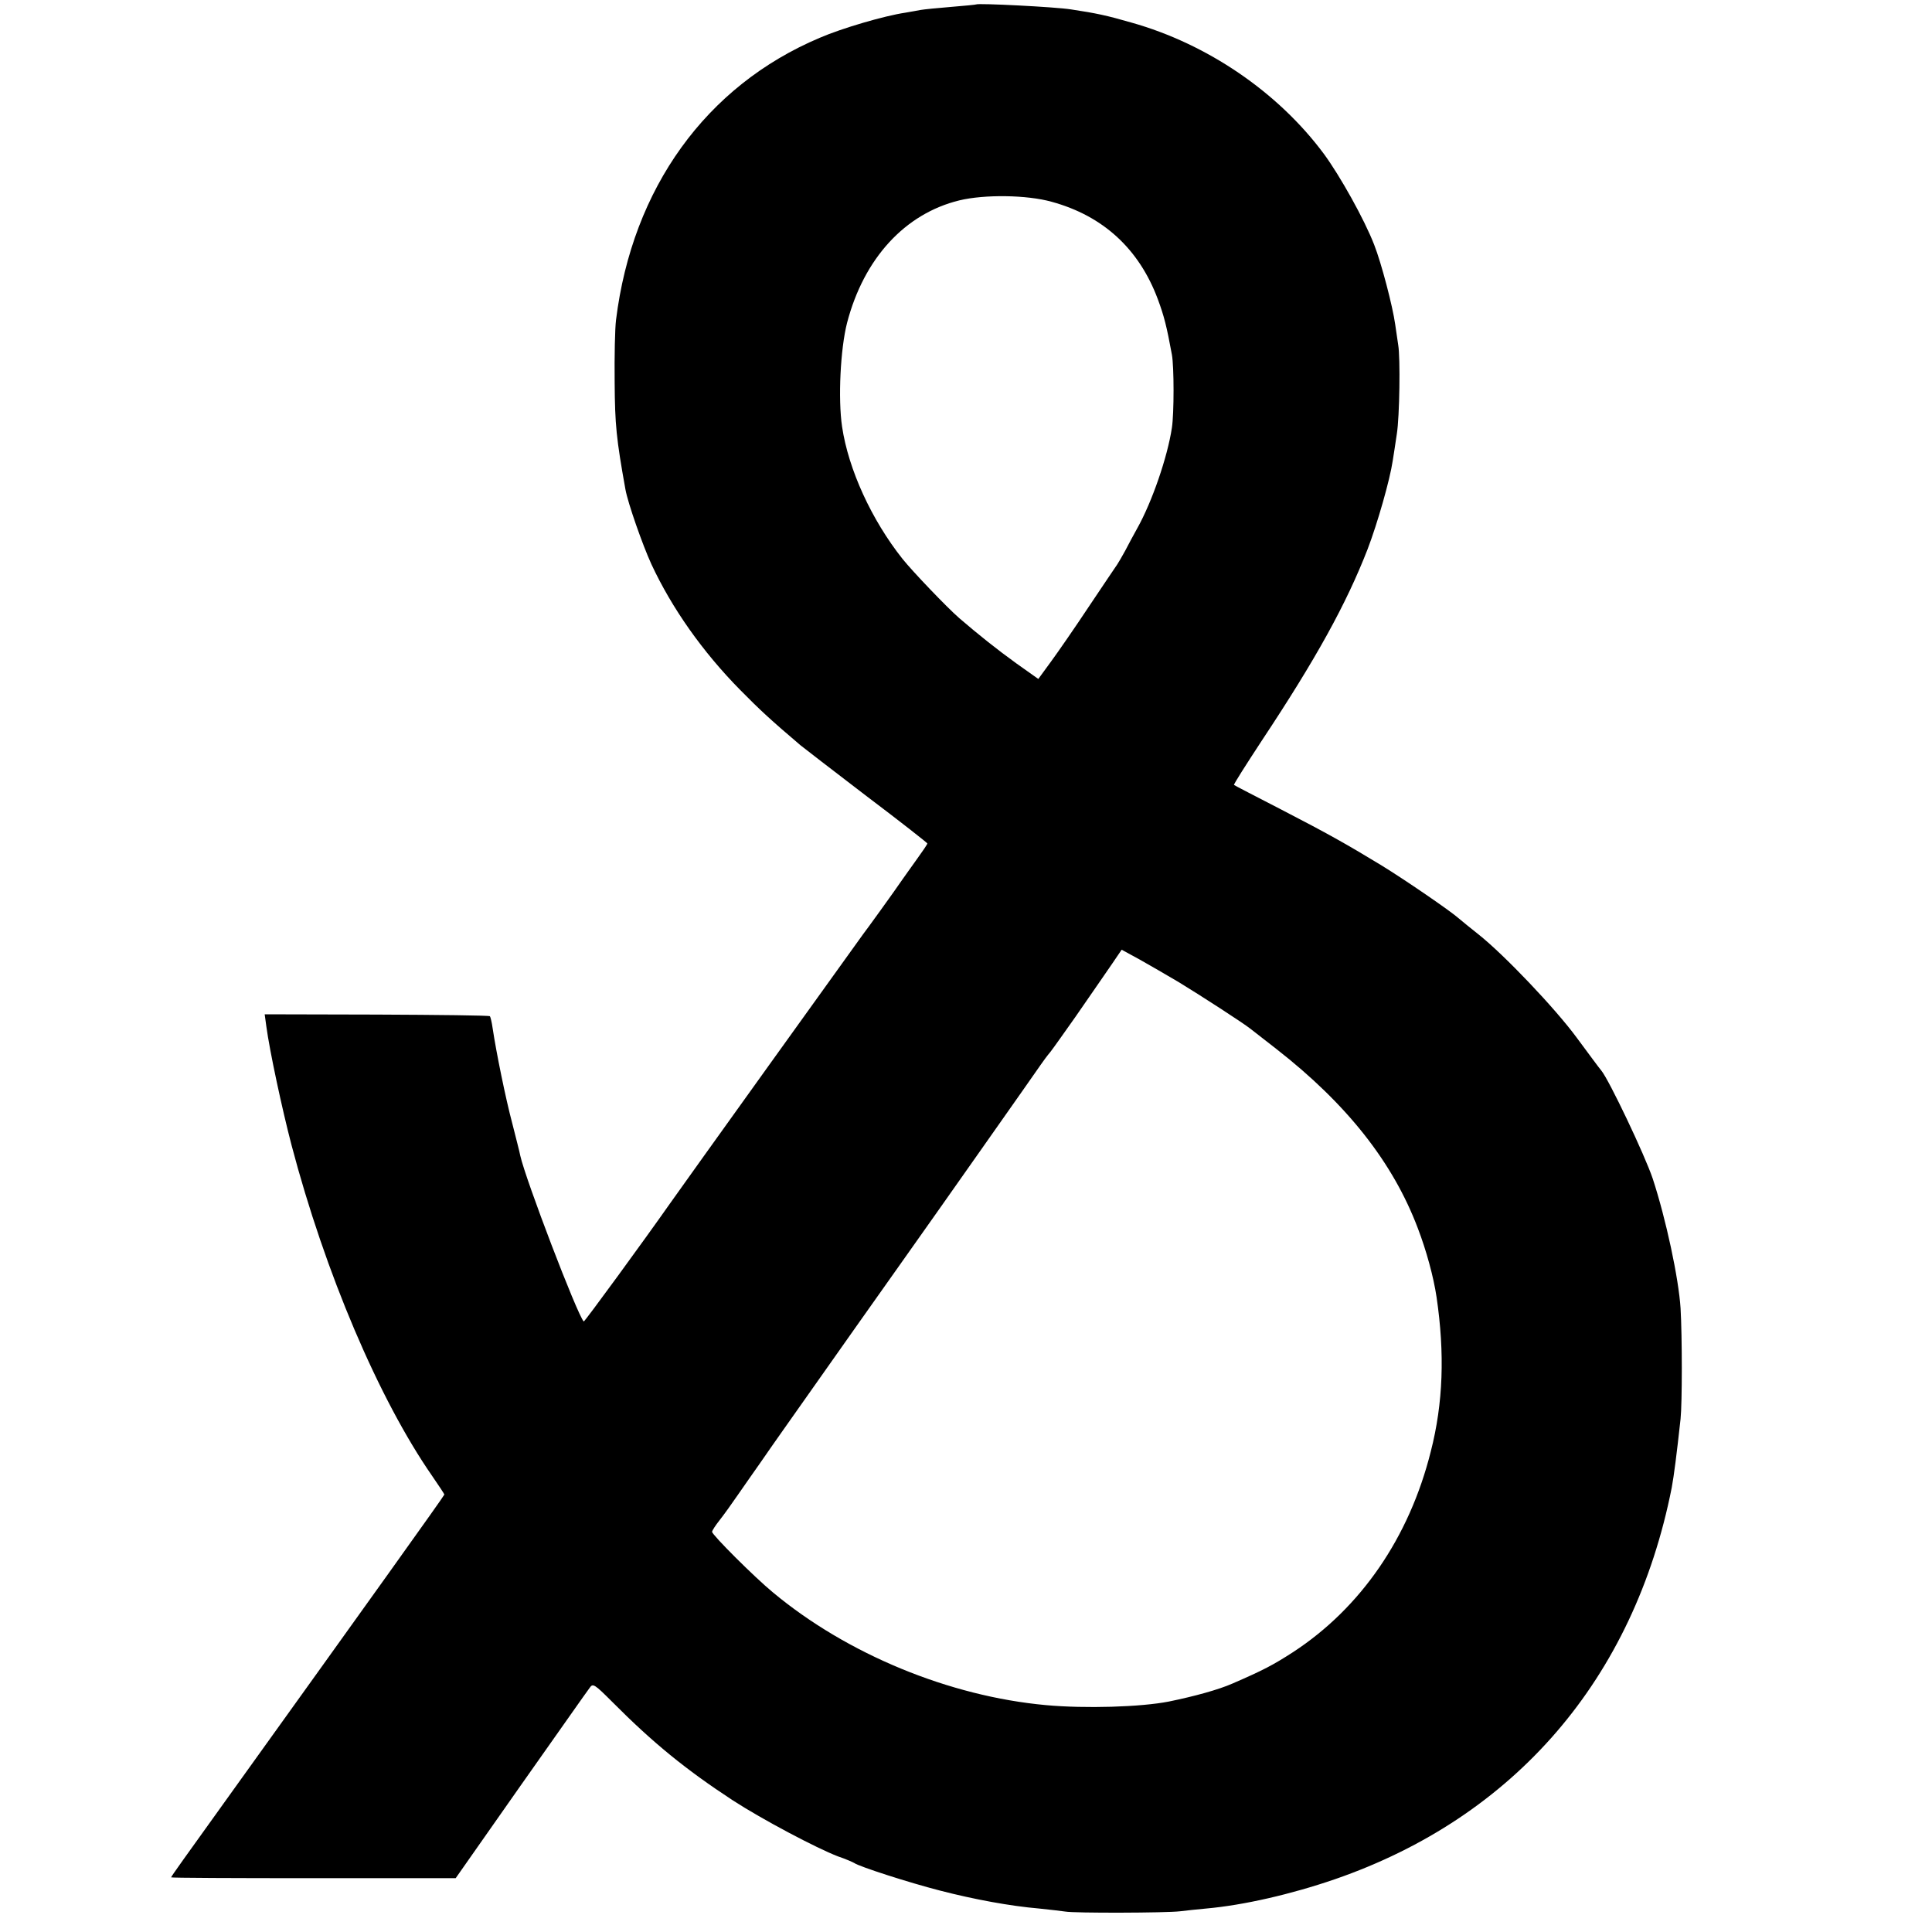
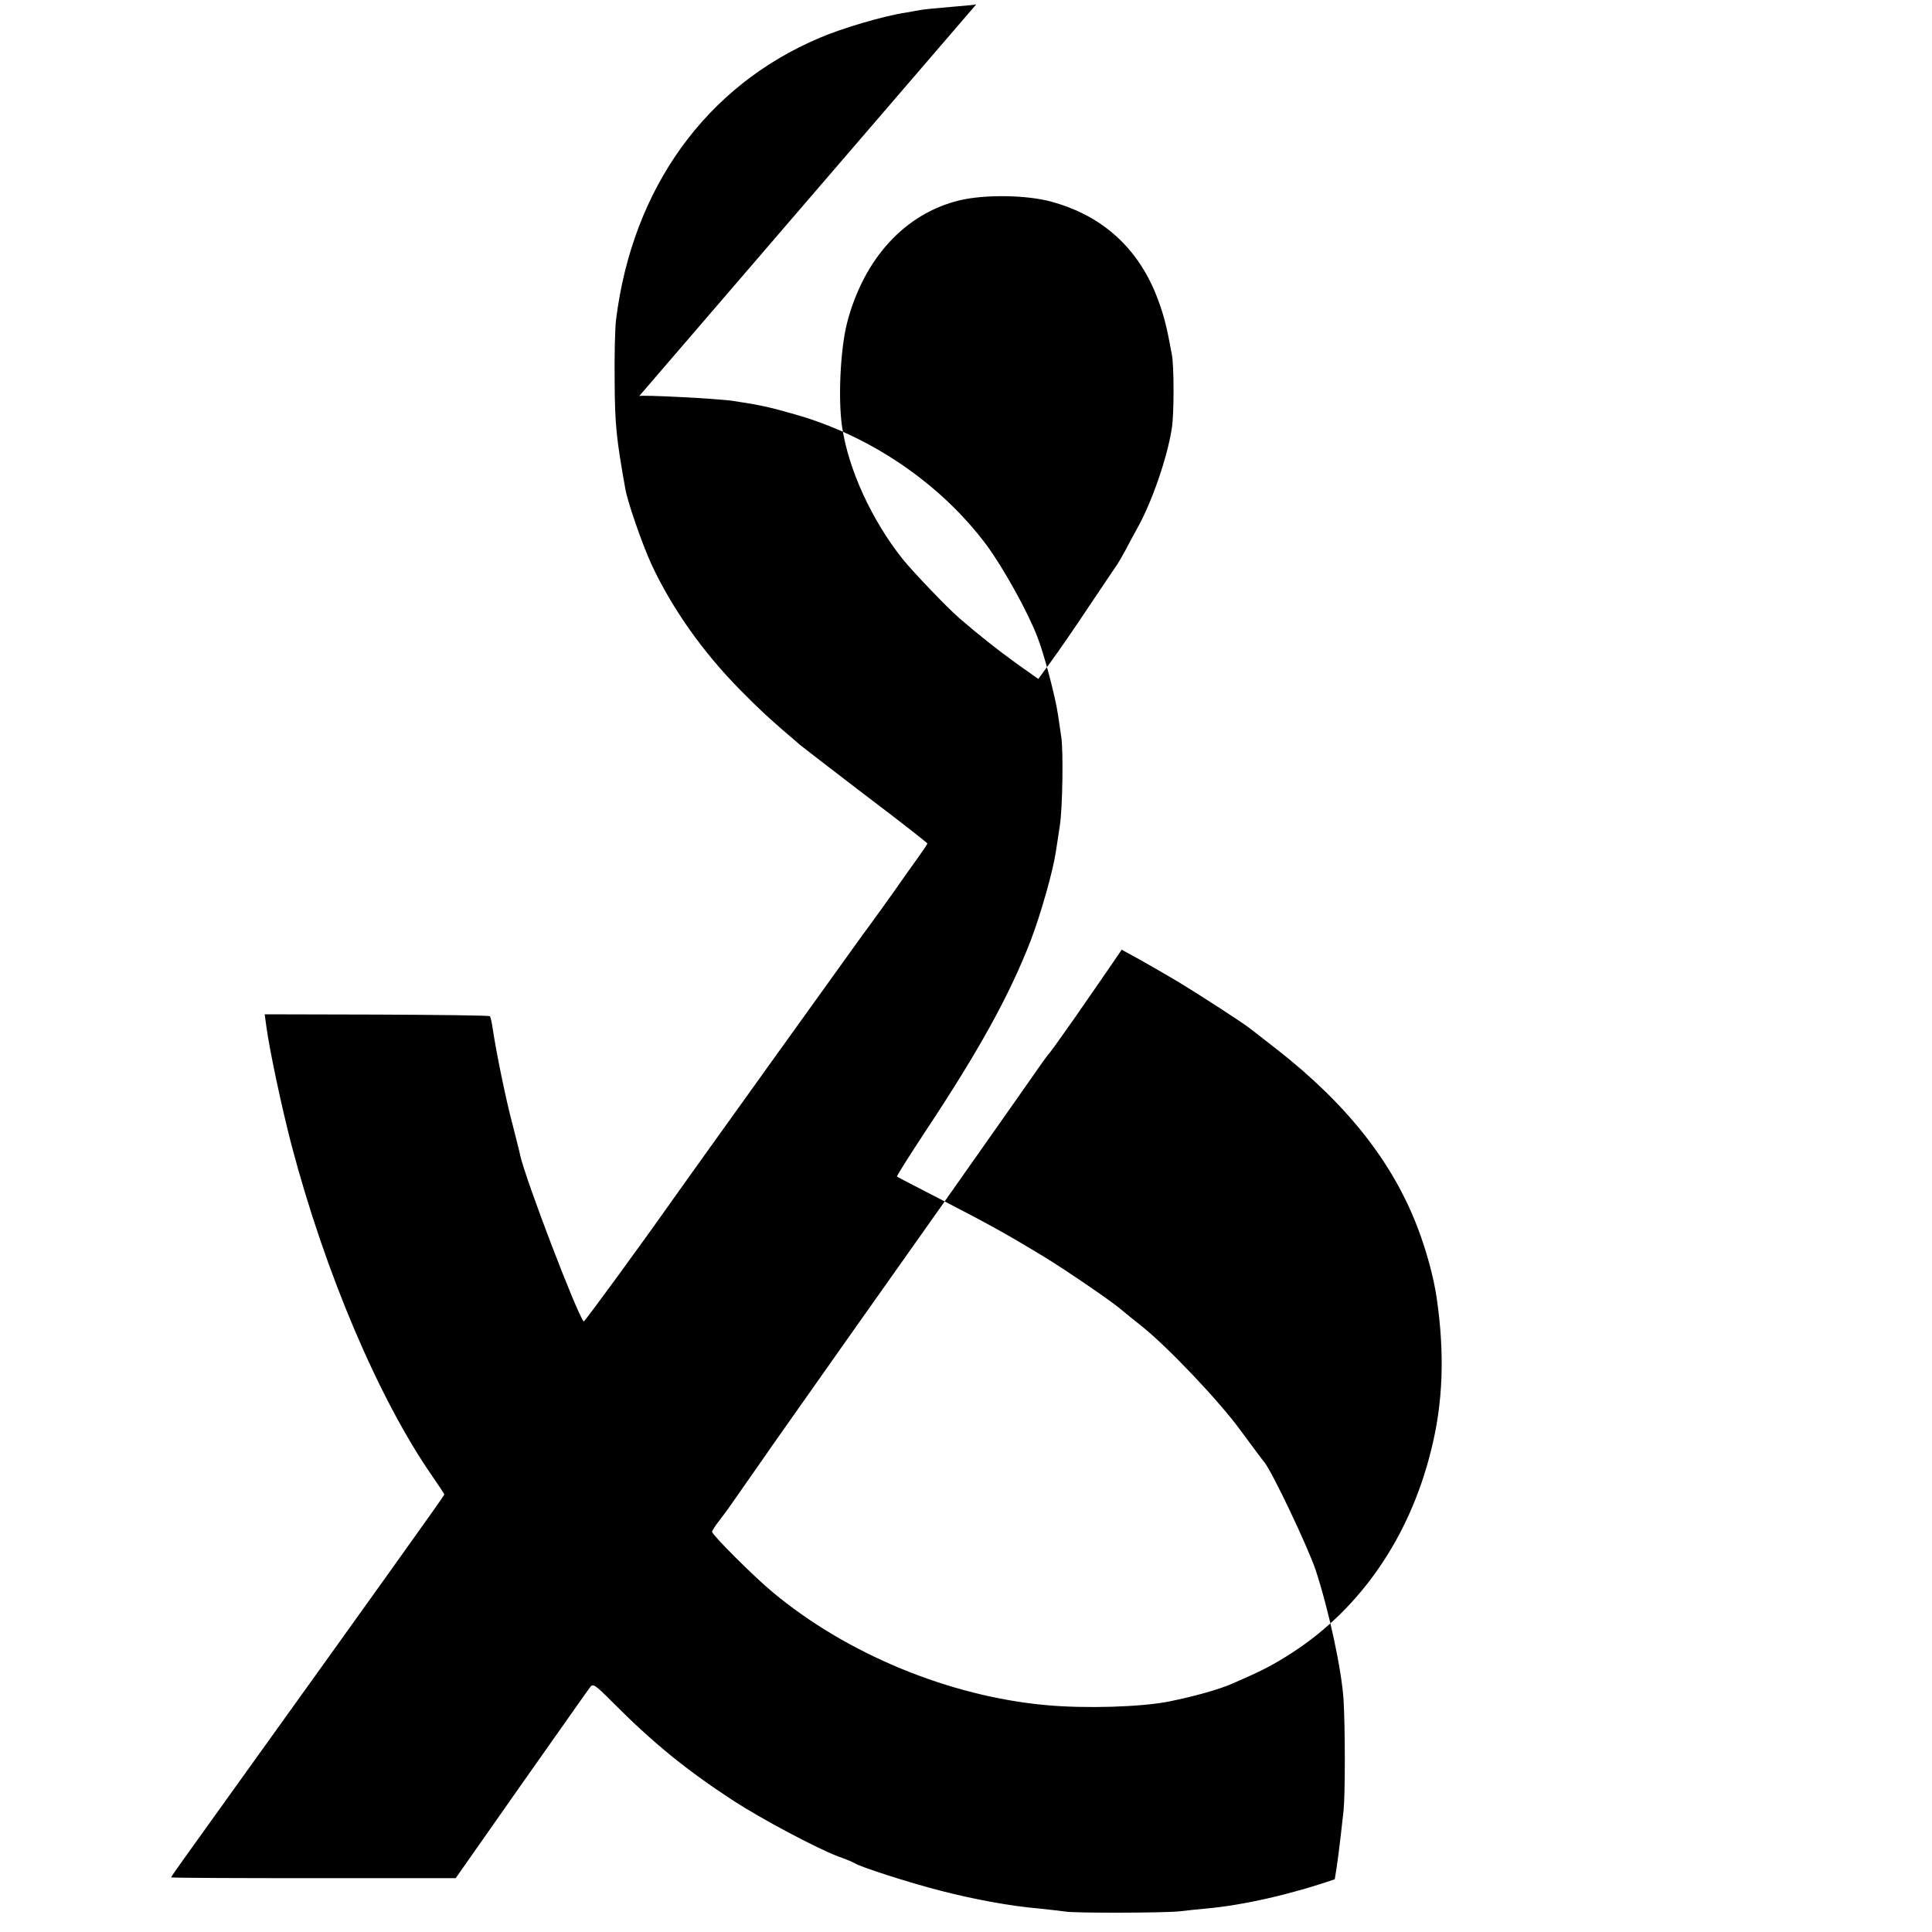
<svg xmlns="http://www.w3.org/2000/svg" version="1" width="933.333" height="933.333" viewBox="0 0 700 700">
-   <path d="M353.7 1.6c-.1.1-4.2.5-9.1.9-5 .4-9.9.9-11 1.1-1.2.2-3.7.7-5.6 1-7.5 1.1-22.9 5.6-31 9.1-41.2 17.4-67.9 54.5-73.8 102.2-.4 3.1-.6 13.2-.5 22.6.1 15.4.6 20.4 3.9 38.8.9 5 6.2 20.1 9.4 27.1 7.4 15.9 18.5 31.7 32.2 45.6 7.2 7.3 11.1 10.9 21.8 20 1 .8 11.7 9.1 23.9 18.4 12.2 9.2 22.1 17 22.1 17.2 0 .3-1.7 2.8-3.8 5.7-2.1 2.9-4.4 6.2-5.2 7.3-2.5 3.7-13.4 18.8-14.3 19.9-.7.9-66 91.9-69.7 97.2-9.4 13.4-31.3 43.4-31.5 43.1-2.3-2.3-21.1-51.5-23-60.1-.2-1.2-1.6-6.5-2.9-11.7-2.4-9-5.8-25.7-7.1-34.4-.3-2.2-.8-4.2-1-4.4-.2-.3-18.7-.5-41-.6l-40.6-.1.6 4.4c1.2 8.9 5.7 29.9 9.1 42.9 12.2 46.4 31.7 92.2 51 120 2.4 3.5 4.4 6.5 4.4 6.7 0 .4-29 40.9-76.1 106.5C66.3 673.9 62 679.9 62 680.2c0 .2 23.2.3 51.5.3h51.6l23.5-33.5c13-18.4 24.2-34.4 25-35.4 1.2-1.8 1.7-1.5 8.2 5 14.7 14.8 26.6 24.5 43.7 35.7 10.8 7 30.3 17.3 38.1 20.3 2.7.9 5.4 2.1 5.9 2.4 1.8 1.3 19.8 7.1 31.1 10 12.4 3.2 25.4 5.6 35.9 6.5 3.9.4 8.1.9 9.5 1.1 3.3.6 36.4.5 41.5-.1 2.2-.3 6.5-.7 9.5-1 13.6-1.2 30.9-5.2 46.6-10.6C548.8 658.4 592 608.3 605.7 539c.8-4.3 1.8-12.1 3.2-24.9.6-5.8.6-29.7 0-40.1-.7-10.9-5.3-32.4-10.1-47-2.9-8.6-15.8-35.7-18.6-39.1-.7-.8-4.6-6.1-8.9-11.9-7.7-10.5-26.4-30.2-35.8-37.6-2.7-2.1-5.8-4.7-6.9-5.6-3-2.7-19.8-14.2-28.3-19.4-12.7-7.7-18.9-11.2-36.3-20.2-9.1-4.7-16.7-8.6-16.9-8.8-.2-.2 4.4-7.4 10.1-16.1 19.7-29.7 30.6-49.5 38.3-69.3 3.6-9.4 8.1-25.2 9.1-32 .3-1.9 1-6.3 1.5-9.8 1-6.3 1.3-27.5.5-32.2-.2-1.4-.7-4.8-1.1-7.5-.9-6.5-5-22.2-7.6-28.8-3.6-9.3-12.4-25-18.2-32.9-16.6-22.4-42.3-39.9-69.7-47.6-9-2.6-12.7-3.4-22-4.8-5.7-.9-33.7-2.3-34.3-1.8zM381 73.1c18.7 5.1 31.7 17.1 38.5 35.3 2.3 6.2 3.2 9.8 5.1 20.1.8 4.4.8 21.3 0 26.5-1.6 10.6-7.2 26.9-12.6 36.5-1.2 2.2-3.2 5.8-4.3 8-1.2 2.2-2.5 4.4-2.9 5-.4.5-4.9 7.3-10.1 15-5.1 7.7-11.4 16.8-13.9 20.2l-4.6 6.3-7.9-5.6c-7.2-5.2-13.6-10.3-20.7-16.4-4.5-3.9-17.1-17.1-20.6-21.5-11.2-14.1-19.6-32.4-21.9-47.9-1.5-10.1-.6-28.2 1.8-37.6 6.1-23.4 21-39.6 40.7-44.4 9.1-2.2 24.5-2 33.4.5zm46 282.7c7.9 4.8 23.5 14.9 26 16.9.8.6 5.1 4 9.5 7.4 25.6 20 42.2 41.1 51.2 64.9 3.1 8.1 5.7 17.6 6.8 25 3 20.4 2.4 38.4-2.1 55.9-7.8 31.2-25.4 56.7-49.9 72.7-7.3 4.7-10.7 6.5-22 11.4-5 2.2-13.7 4.6-23 6.5-10.2 2-30.3 2.6-44.5 1.3-35.1-3.2-72.1-18.5-98.9-40.8-6.8-5.6-22.1-20.9-22.1-22 0-.4 1.2-2.3 2.8-4.3 1.5-1.9 4.5-6.1 6.7-9.3 2.2-3.2 5.8-8.3 7.9-11.3 2.1-3.1 5.8-8.3 8.1-11.6 2.3-3.3 14.4-20.4 26.8-38 12.5-17.6 23.1-32.7 23.7-33.5.6-.8 10.3-14.6 21.5-30.5 11.3-16 21-29.9 21.7-30.9.7-1 2.2-3.1 3.4-4.5 1.1-1.4 5.1-7.1 9-12.6 9.1-13.1 9.3-13.5 13.4-19.4l3.4-5 6.6 3.6c3.6 2 9.9 5.7 14 8.1z" />
+   <path d="M353.7 1.6c-.1.1-4.2.5-9.1.9-5 .4-9.9.9-11 1.1-1.2.2-3.7.7-5.6 1-7.5 1.1-22.9 5.6-31 9.1-41.2 17.4-67.9 54.5-73.8 102.2-.4 3.1-.6 13.2-.5 22.6.1 15.4.6 20.4 3.9 38.8.9 5 6.2 20.1 9.4 27.1 7.4 15.9 18.5 31.7 32.2 45.6 7.2 7.3 11.1 10.9 21.8 20 1 .8 11.7 9.1 23.9 18.4 12.2 9.2 22.1 17 22.1 17.2 0 .3-1.7 2.8-3.8 5.7-2.1 2.9-4.4 6.2-5.2 7.3-2.5 3.7-13.4 18.8-14.3 19.9-.7.9-66 91.9-69.7 97.2-9.4 13.4-31.3 43.4-31.5 43.1-2.3-2.3-21.1-51.5-23-60.1-.2-1.2-1.6-6.5-2.9-11.7-2.4-9-5.8-25.7-7.1-34.4-.3-2.2-.8-4.2-1-4.4-.2-.3-18.7-.5-41-.6l-40.6-.1.6 4.4c1.2 8.9 5.7 29.9 9.1 42.9 12.2 46.4 31.7 92.2 51 120 2.4 3.5 4.4 6.5 4.4 6.7 0 .4-29 40.9-76.1 106.5C66.3 673.9 62 679.9 62 680.2c0 .2 23.2.3 51.5.3h51.6l23.5-33.5c13-18.4 24.2-34.4 25-35.4 1.2-1.8 1.7-1.5 8.2 5 14.7 14.8 26.6 24.5 43.7 35.7 10.8 7 30.3 17.3 38.1 20.3 2.7.9 5.4 2.1 5.9 2.4 1.8 1.3 19.8 7.1 31.1 10 12.4 3.2 25.4 5.6 35.9 6.5 3.9.4 8.1.9 9.5 1.1 3.3.6 36.4.5 41.5-.1 2.2-.3 6.5-.7 9.5-1 13.6-1.2 30.9-5.2 46.6-10.6c.8-4.3 1.8-12.1 3.2-24.9.6-5.8.6-29.7 0-40.1-.7-10.9-5.3-32.4-10.1-47-2.9-8.6-15.8-35.7-18.6-39.1-.7-.8-4.6-6.1-8.9-11.9-7.7-10.5-26.4-30.2-35.8-37.6-2.7-2.1-5.8-4.7-6.9-5.6-3-2.7-19.8-14.2-28.3-19.4-12.7-7.7-18.9-11.2-36.3-20.2-9.1-4.7-16.7-8.6-16.9-8.8-.2-.2 4.4-7.4 10.1-16.1 19.7-29.7 30.6-49.5 38.3-69.3 3.6-9.4 8.1-25.2 9.1-32 .3-1.9 1-6.3 1.5-9.8 1-6.3 1.3-27.5.5-32.2-.2-1.4-.7-4.8-1.1-7.5-.9-6.5-5-22.2-7.6-28.8-3.6-9.3-12.4-25-18.2-32.9-16.6-22.4-42.3-39.9-69.7-47.6-9-2.6-12.7-3.4-22-4.8-5.7-.9-33.7-2.3-34.3-1.8zM381 73.1c18.7 5.1 31.7 17.1 38.5 35.3 2.3 6.2 3.2 9.8 5.1 20.1.8 4.4.8 21.3 0 26.5-1.6 10.6-7.2 26.9-12.6 36.5-1.2 2.2-3.2 5.8-4.3 8-1.2 2.2-2.5 4.4-2.9 5-.4.5-4.9 7.3-10.1 15-5.1 7.7-11.4 16.8-13.9 20.2l-4.6 6.3-7.9-5.6c-7.2-5.2-13.6-10.3-20.7-16.4-4.5-3.9-17.1-17.1-20.6-21.5-11.2-14.1-19.6-32.4-21.9-47.9-1.5-10.1-.6-28.2 1.8-37.6 6.1-23.4 21-39.6 40.7-44.4 9.1-2.2 24.5-2 33.4.5zm46 282.7c7.9 4.8 23.5 14.9 26 16.9.8.6 5.1 4 9.5 7.4 25.6 20 42.2 41.1 51.2 64.9 3.1 8.1 5.7 17.6 6.8 25 3 20.4 2.4 38.4-2.1 55.9-7.8 31.2-25.4 56.7-49.9 72.7-7.3 4.7-10.7 6.5-22 11.4-5 2.2-13.7 4.6-23 6.5-10.2 2-30.3 2.6-44.5 1.3-35.1-3.2-72.1-18.5-98.9-40.8-6.8-5.6-22.1-20.9-22.1-22 0-.4 1.2-2.3 2.8-4.3 1.5-1.9 4.5-6.1 6.7-9.3 2.2-3.2 5.8-8.3 7.9-11.3 2.1-3.1 5.8-8.3 8.1-11.6 2.3-3.3 14.4-20.4 26.8-38 12.5-17.6 23.1-32.7 23.7-33.5.6-.8 10.3-14.6 21.5-30.5 11.3-16 21-29.9 21.7-30.9.7-1 2.2-3.1 3.4-4.5 1.1-1.4 5.1-7.1 9-12.6 9.1-13.1 9.3-13.5 13.4-19.4l3.4-5 6.6 3.6c3.6 2 9.9 5.7 14 8.1z" />
</svg>